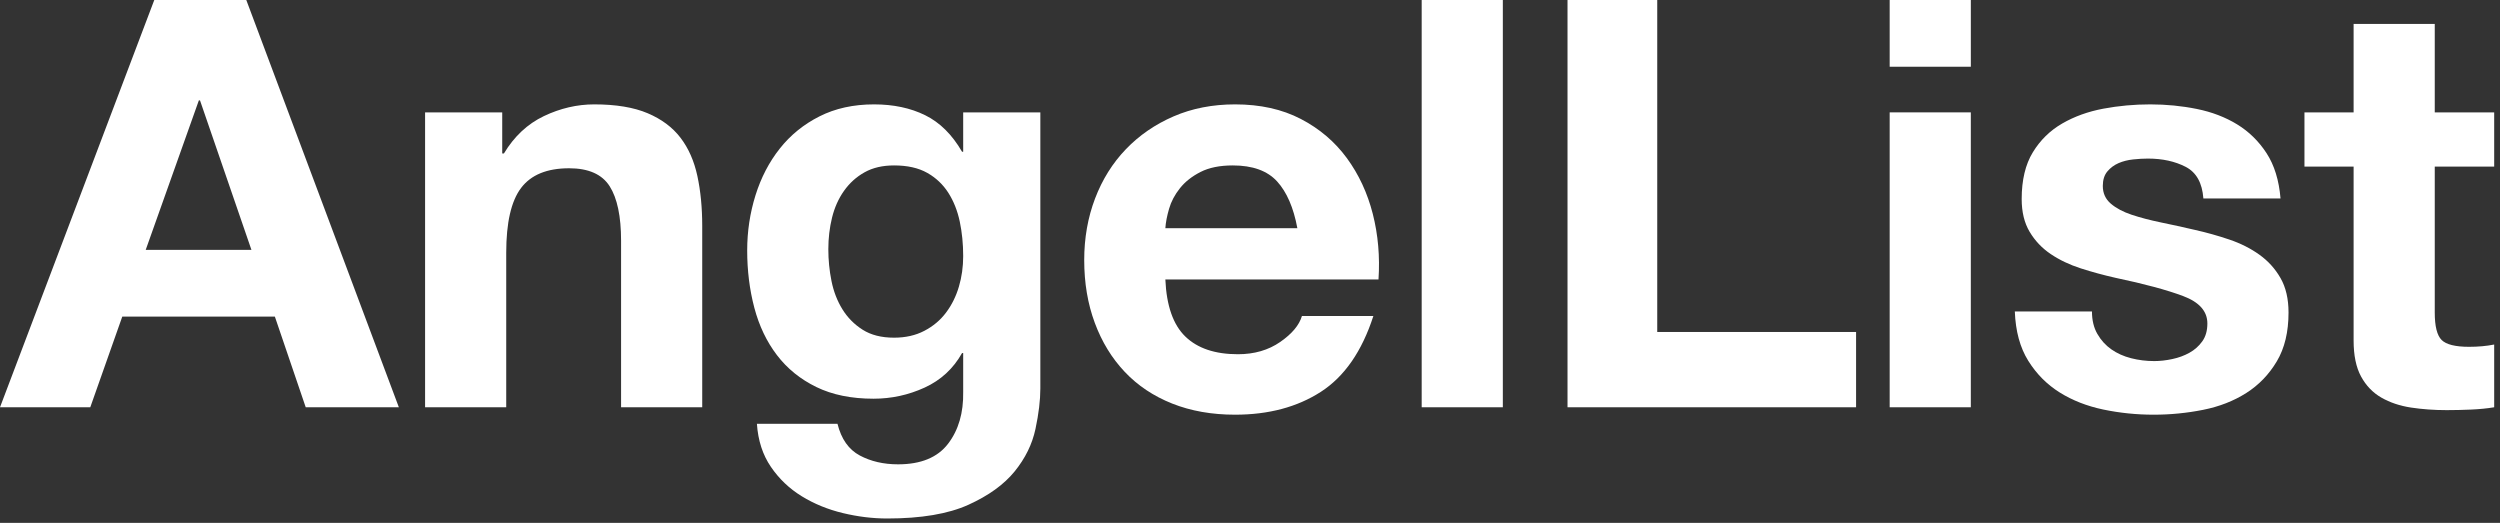
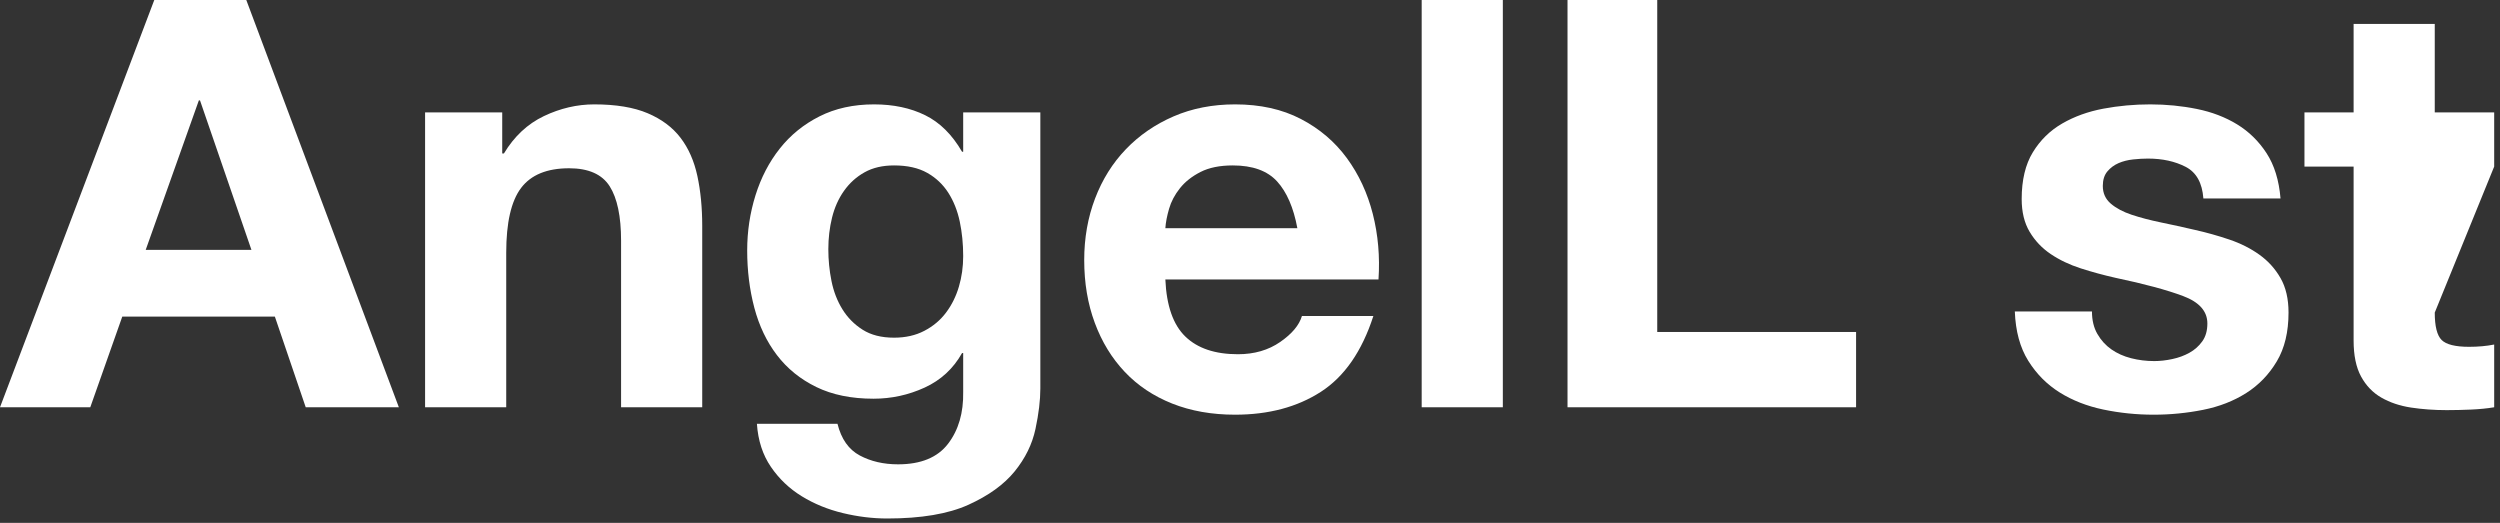
<svg xmlns="http://www.w3.org/2000/svg" width="153px" height="32px" viewBox="0 0 153 32" version="1.1">
  <rect x="0" y="0" width="153" height="32" fill="#333333" stroke="none" />
  <desc>Created with Sketch.</desc>
  <defs />
  <g id="Careers" stroke="none" stroke-width="1" fill="none" fill-rule="evenodd">
    <g id="Careers-Page" transform="translate(-949, -2544)" fill="#FFFFFF">
      <g id="Page-1" transform="translate(949, 2544)">
        <path d="M9.442,-9.69696969e-05 L0,24.925 L5.525,24.925 L7.484,19.374 L16.821,19.374 L18.71,24.925 L24.41,24.925 L15.073,-9.69696969e-05 L9.442,-9.69696969e-05 Z M12.17,6.144 L12.24,6.144 L15.387,15.29 L8.918,15.29 L12.17,6.144 Z" id="Fill-1" />
        <path d="M30.736,6.877 L30.736,9.391 L30.841,9.391 C31.471,8.343 32.287,7.582 33.289,7.104 C34.291,6.627 35.318,6.388 36.367,6.388 C37.696,6.388 38.785,6.569 39.637,6.93 C40.488,7.291 41.158,7.791 41.647,8.431 C42.137,9.071 42.481,9.85 42.679,10.77 C42.877,11.689 42.976,12.707 42.976,13.824 L42.976,24.925 L38.01,24.925 L38.01,14.732 C38.01,13.243 37.777,12.131 37.311,11.398 C36.844,10.665 36.017,10.298 34.828,10.298 C33.476,10.298 32.497,10.7 31.89,11.503 C31.284,12.306 30.981,13.627 30.981,15.465 L30.981,24.925 L26.015,24.925 L26.015,6.877 L30.736,6.877 Z" id="Fill-2" />
        <path d="M56.569,20.247 C57.106,19.968 57.549,19.596 57.898,19.13 C58.248,18.665 58.51,18.135 58.685,17.542 C58.86,16.948 58.947,16.326 58.947,15.674 C58.947,14.93 58.877,14.226 58.738,13.562 C58.598,12.899 58.364,12.311 58.038,11.799 C57.711,11.288 57.28,10.88 56.744,10.578 C56.207,10.275 55.531,10.124 54.716,10.124 C54.016,10.124 53.416,10.263 52.915,10.543 C52.413,10.822 51.993,11.201 51.656,11.677 C51.317,12.154 51.073,12.702 50.921,13.318 C50.769,13.935 50.694,14.58 50.694,15.255 C50.694,15.907 50.758,16.553 50.886,17.193 C51.014,17.833 51.236,18.409 51.551,18.921 C51.866,19.433 52.279,19.852 52.792,20.178 C53.305,20.504 53.946,20.666 54.716,20.666 C55.415,20.666 56.033,20.527 56.569,20.247 M63.371,26.252 C63.173,27.183 62.747,28.05 62.095,28.852 C61.442,29.655 60.497,30.336 59.262,30.895 C58.026,31.453 56.371,31.732 54.296,31.732 C53.41,31.732 52.506,31.622 51.586,31.401 C50.665,31.18 49.825,30.836 49.068,30.371 C48.31,29.905 47.681,29.307 47.18,28.573 C46.678,27.84 46.393,26.962 46.323,25.937 L51.254,25.937 C51.486,26.868 51.941,27.514 52.618,27.875 C53.293,28.236 54.074,28.417 54.961,28.417 C56.36,28.417 57.379,27.997 58.021,27.159 C58.662,26.322 58.97,25.262 58.947,23.983 L58.947,21.609 L58.877,21.609 C58.341,22.563 57.578,23.267 56.587,23.721 C55.595,24.175 54.553,24.401 53.457,24.401 C52.105,24.401 50.939,24.163 49.96,23.686 C48.981,23.209 48.176,22.557 47.547,21.731 C46.917,20.905 46.457,19.939 46.165,18.834 C45.873,17.729 45.728,16.559 45.728,15.325 C45.728,14.162 45.897,13.039 46.235,11.956 C46.573,10.874 47.068,9.92 47.722,9.094 C48.374,8.268 49.184,7.61 50.152,7.122 C51.119,6.633 52.233,6.388 53.492,6.388 C54.681,6.388 55.724,6.61 56.622,7.052 C57.519,7.494 58.271,8.239 58.877,9.286 L58.947,9.286 L58.947,6.877 L63.669,6.877 L63.669,23.773 C63.669,24.495 63.569,25.321 63.371,26.252" id="Fill-4" />
        <path d="M78.157,11.101 C77.562,10.45 76.658,10.124 75.447,10.124 C74.653,10.124 73.995,10.258 73.471,10.525 C72.946,10.793 72.526,11.124 72.212,11.52 C71.896,11.916 71.675,12.335 71.547,12.777 C71.419,13.219 71.343,13.615 71.32,13.964 L79.398,13.964 C79.165,12.707 78.751,11.753 78.157,11.101 M72.543,20.596 C73.289,21.318 74.362,21.679 75.761,21.679 C76.763,21.679 77.626,21.429 78.349,20.928 C79.071,20.428 79.514,19.898 79.678,19.34 L84.05,19.34 C83.35,21.504 82.277,23.052 80.832,23.983 C79.386,24.913 77.638,25.379 75.586,25.379 C74.164,25.379 72.881,25.152 71.74,24.699 C70.597,24.244 69.629,23.599 68.837,22.761 C68.044,21.923 67.432,20.923 67.001,19.759 C66.569,18.595 66.354,17.315 66.354,15.919 C66.354,14.569 66.575,13.312 67.018,12.148 C67.461,10.985 68.09,9.979 68.907,9.129 C69.722,8.28 70.696,7.61 71.827,7.121 C72.957,6.633 74.21,6.388 75.586,6.388 C77.125,6.388 78.465,6.685 79.608,7.279 C80.75,7.872 81.688,8.67 82.423,9.67 C83.158,10.671 83.688,11.811 84.015,13.091 C84.34,14.371 84.457,15.709 84.364,17.105 L71.32,17.105 C71.39,18.711 71.797,19.875 72.543,20.596" id="Fill-6" />
        <polygon id="Fill-8" points="87.007 24.925 91.973 24.925 91.973 -0 87.007 -0" />
        <polygon id="Fill-10" points="101.423 0 101.423 20.317 113.592 20.317 113.592 24.925 95.932 24.925 95.932 0" />
-         <path d="M115.648,24.925 L120.614,24.925 L120.614,6.877 L115.648,6.877 L115.648,24.925 Z M115.648,4.084 L120.615,4.084 L120.615,-0 L115.648,-0 L115.648,4.084 Z" id="Fill-11" />
        <path d="M128.36,20.439 C128.581,20.823 128.868,21.138 129.217,21.382 C129.566,21.626 129.969,21.807 130.423,21.923 C130.878,22.04 131.35,22.098 131.84,22.098 C132.19,22.098 132.557,22.057 132.941,21.975 C133.326,21.894 133.675,21.766 133.99,21.591 C134.305,21.417 134.568,21.185 134.778,20.893 C134.988,20.602 135.091,20.236 135.091,19.794 C135.091,19.049 134.597,18.49 133.606,18.118 C132.615,17.746 131.233,17.373 129.462,17.001 C128.738,16.838 128.034,16.646 127.346,16.425 C126.658,16.204 126.046,15.913 125.51,15.552 C124.973,15.191 124.543,14.738 124.216,14.191 C123.889,13.644 123.727,12.975 123.727,12.183 C123.727,11.02 123.954,10.066 124.409,9.321 C124.863,8.576 125.463,7.989 126.209,7.558 C126.955,7.127 127.795,6.825 128.727,6.65 C129.66,6.476 130.616,6.388 131.595,6.388 C132.574,6.388 133.524,6.482 134.445,6.668 C135.366,6.854 136.187,7.169 136.91,7.61 C137.633,8.052 138.234,8.64 138.712,9.373 C139.189,10.106 139.476,11.031 139.568,12.148 L134.847,12.148 C134.778,11.194 134.415,10.548 133.764,10.211 C133.11,9.874 132.34,9.705 131.455,9.705 C131.176,9.705 130.872,9.722 130.546,9.757 C130.219,9.792 129.922,9.868 129.654,9.984 C129.385,10.101 129.159,10.269 128.972,10.49 C128.785,10.712 128.692,11.009 128.692,11.38 C128.692,11.823 128.855,12.183 129.181,12.463 C129.508,12.742 129.934,12.969 130.458,13.143 C130.983,13.318 131.583,13.475 132.259,13.615 C132.935,13.754 133.623,13.906 134.322,14.068 C135.045,14.231 135.751,14.429 136.439,14.662 C137.126,14.895 137.738,15.203 138.274,15.587 C138.811,15.971 139.242,16.449 139.568,17.018 C139.895,17.589 140.058,18.292 140.058,19.13 C140.058,20.317 139.819,21.312 139.34,22.115 C138.863,22.918 138.239,23.564 137.47,24.053 C136.701,24.541 135.82,24.885 134.83,25.082 C133.838,25.28 132.83,25.379 131.805,25.379 C130.756,25.379 129.73,25.274 128.727,25.065 C127.724,24.855 126.832,24.506 126.052,24.018 C125.27,23.529 124.63,22.883 124.129,22.08 C123.627,21.277 123.353,20.271 123.307,19.06 L128.028,19.06 C128.028,19.596 128.138,20.055 128.36,20.439" id="Fill-12" />
-         <path d="M152.644,6.877 L152.644,10.194 L149.007,10.194 L149.007,19.13 C149.007,19.968 149.147,20.527 149.427,20.806 C149.707,21.085 150.266,21.225 151.105,21.225 C151.385,21.225 151.652,21.213 151.909,21.19 C152.166,21.167 152.411,21.132 152.644,21.085 L152.644,24.925 C152.225,24.995 151.758,25.042 151.245,25.065 C150.732,25.088 150.231,25.1 149.742,25.1 C148.972,25.1 148.243,25.047 147.556,24.943 C146.867,24.838 146.262,24.634 145.737,24.332 C145.213,24.03 144.799,23.599 144.496,23.04 C144.192,22.482 144.041,21.748 144.041,20.841 L144.041,10.194 L141.033,10.194 L141.033,6.877 L144.041,6.877 L144.041,1.466 L149.007,1.466 L149.007,6.877 L152.644,6.877 Z" id="Fill-13" />
+         <path d="M152.644,6.877 L152.644,10.194 L149.007,19.13 C149.007,19.968 149.147,20.527 149.427,20.806 C149.707,21.085 150.266,21.225 151.105,21.225 C151.385,21.225 151.652,21.213 151.909,21.19 C152.166,21.167 152.411,21.132 152.644,21.085 L152.644,24.925 C152.225,24.995 151.758,25.042 151.245,25.065 C150.732,25.088 150.231,25.1 149.742,25.1 C148.972,25.1 148.243,25.047 147.556,24.943 C146.867,24.838 146.262,24.634 145.737,24.332 C145.213,24.03 144.799,23.599 144.496,23.04 C144.192,22.482 144.041,21.748 144.041,20.841 L144.041,10.194 L141.033,10.194 L141.033,6.877 L144.041,6.877 L144.041,1.466 L149.007,1.466 L149.007,6.877 L152.644,6.877 Z" id="Fill-13" />
      </g>
    </g>
  </g>
</svg>